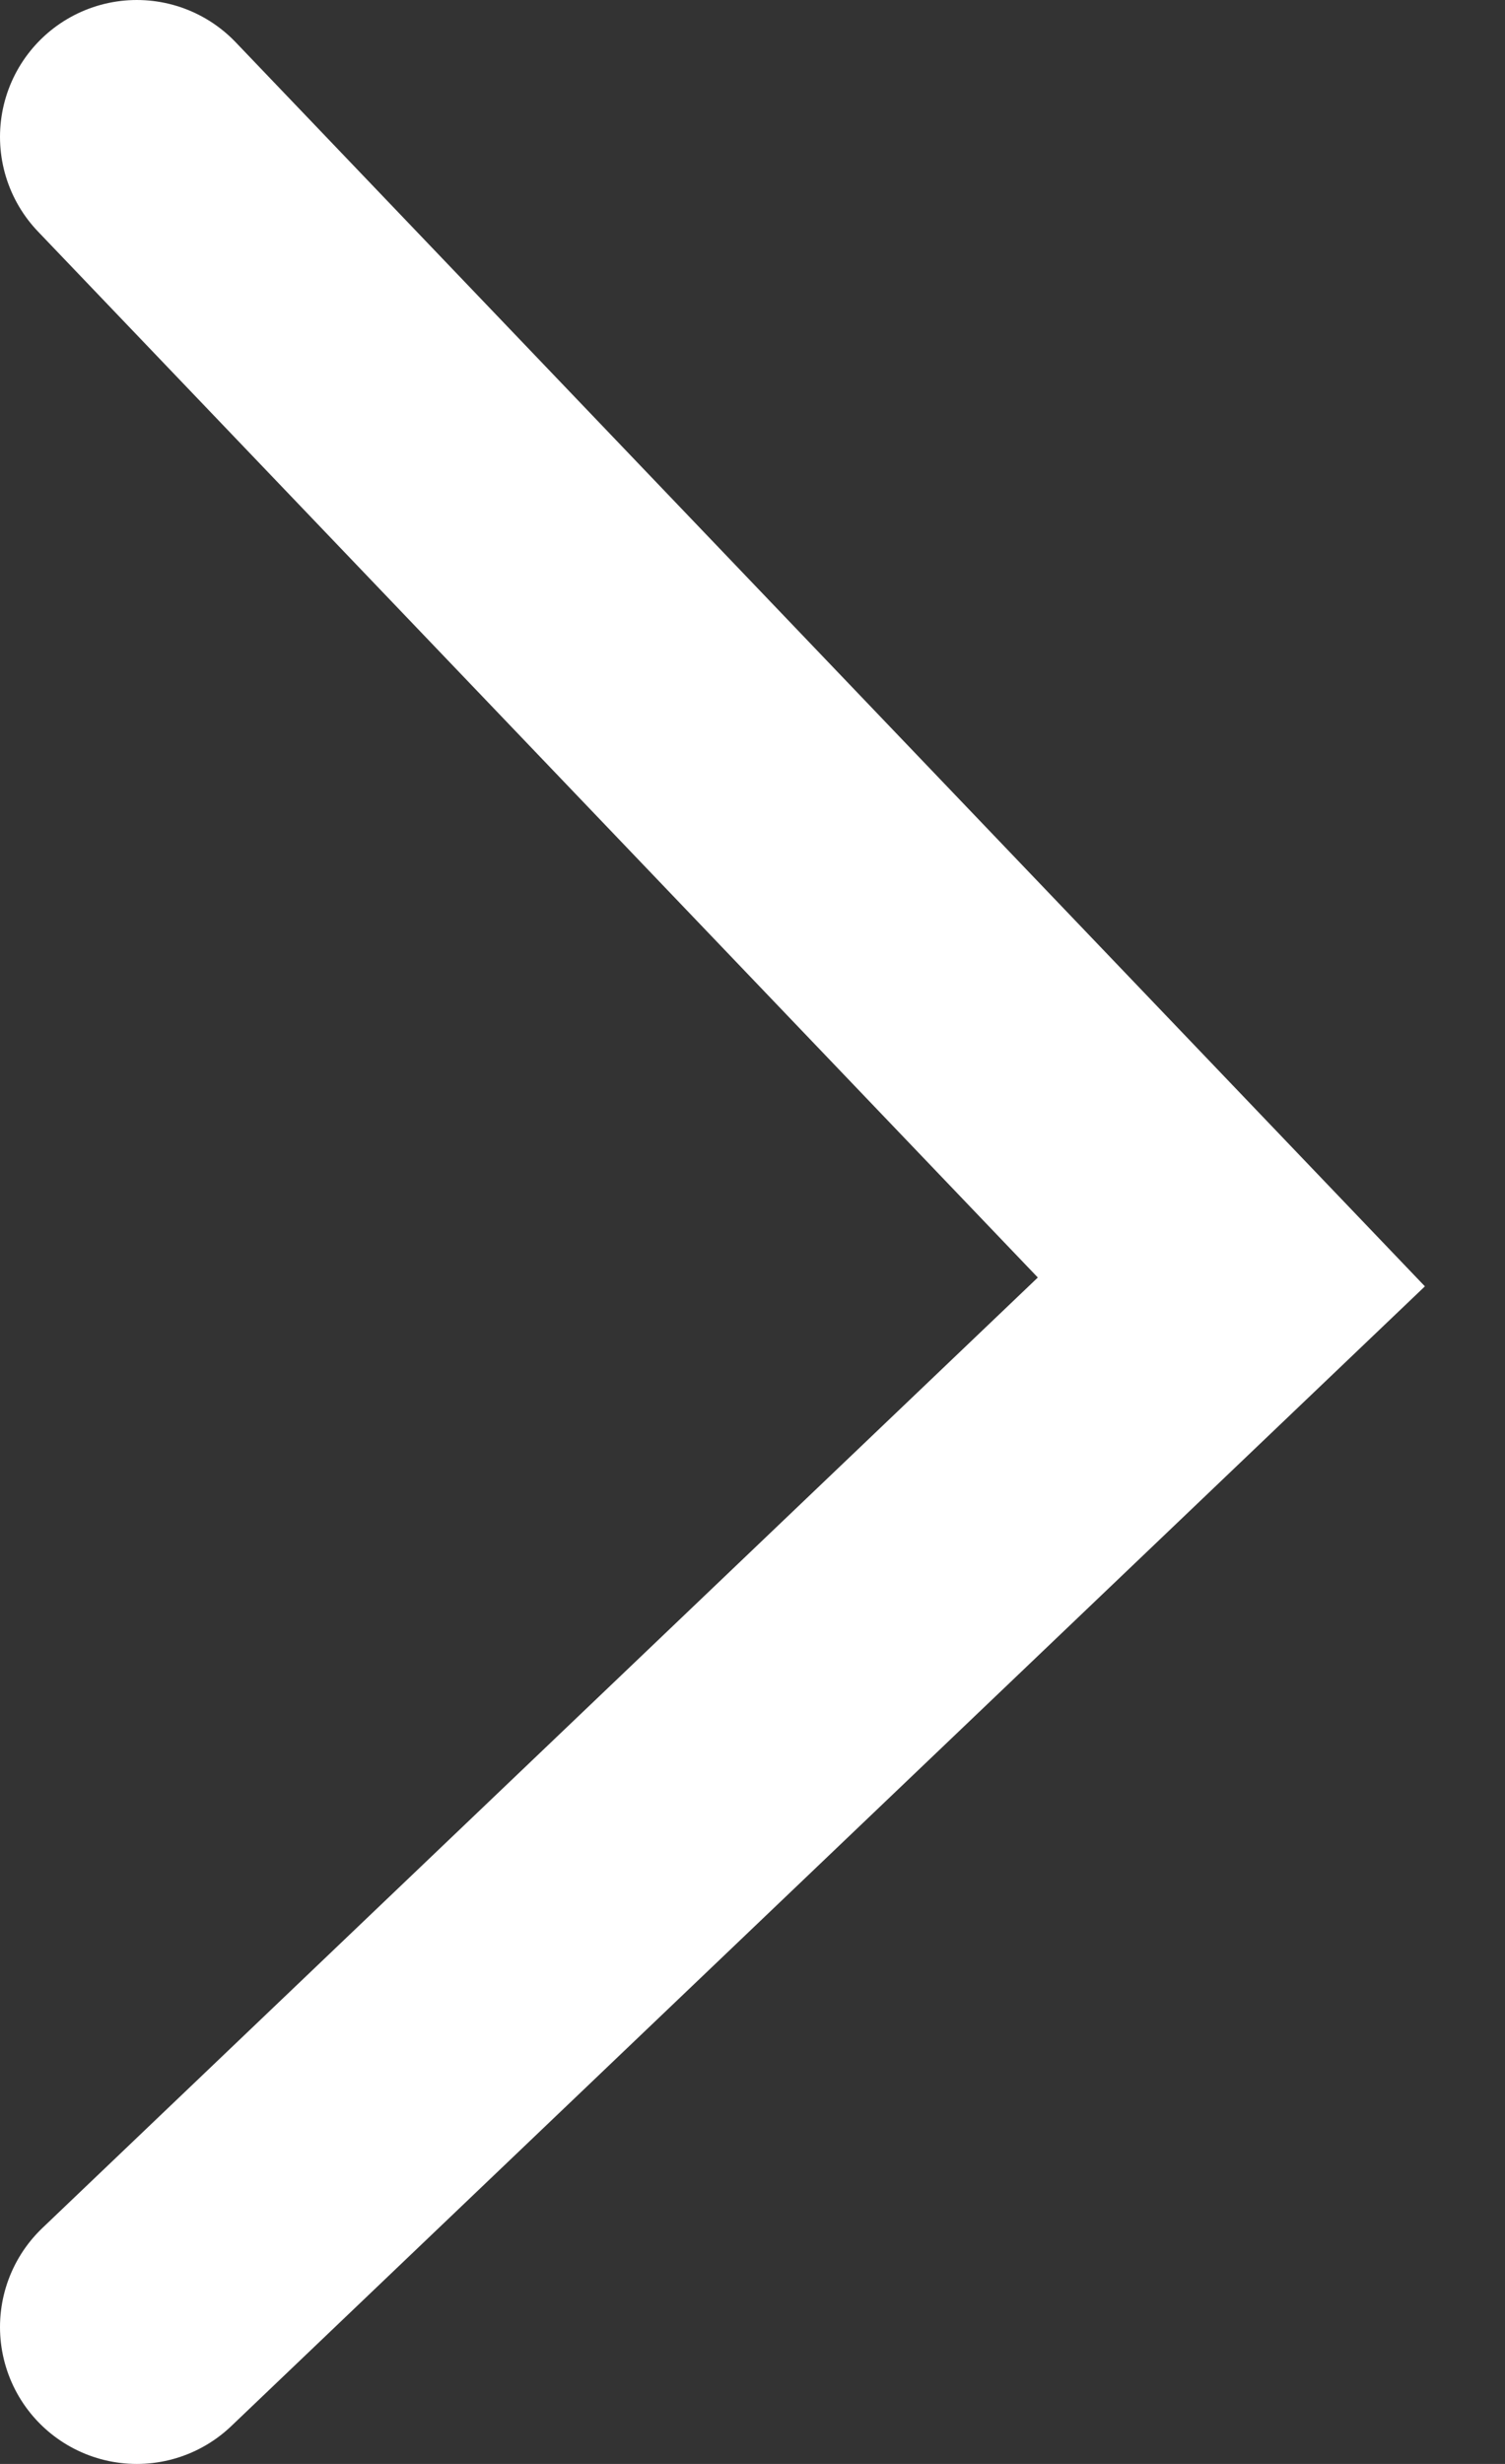
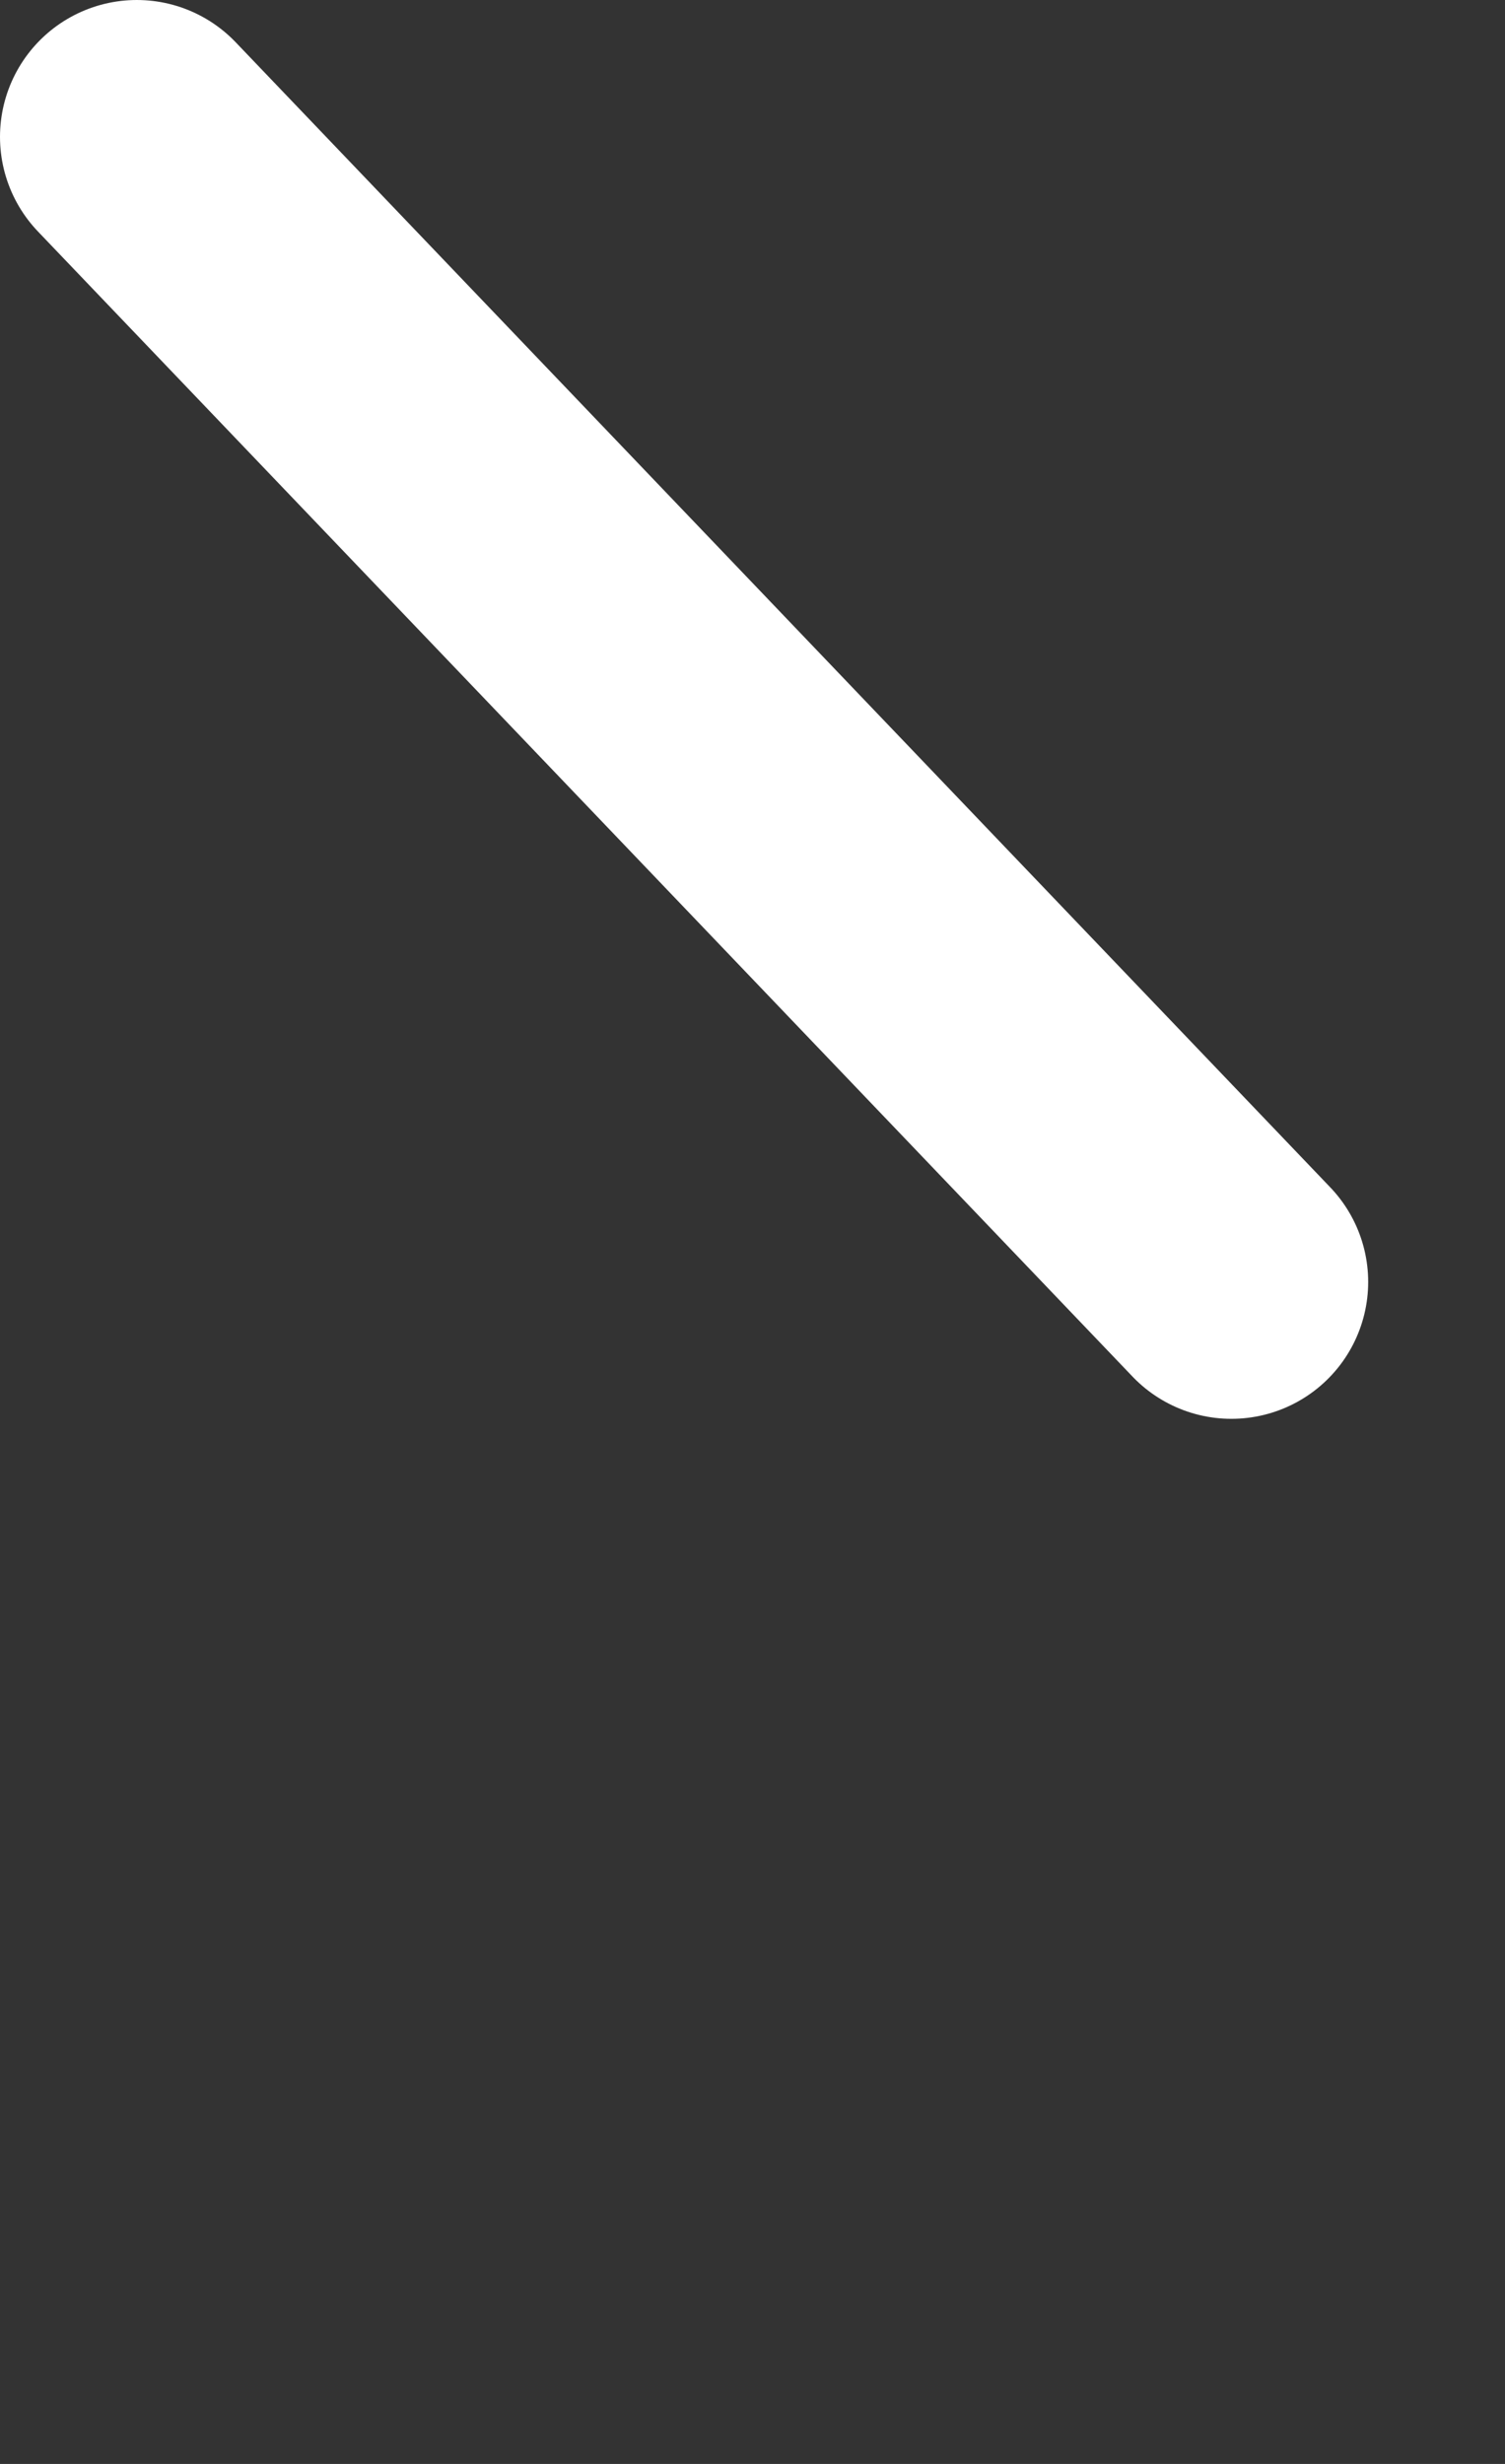
<svg xmlns="http://www.w3.org/2000/svg" width="11" height="18" viewBox="0 0 11 18" fill="none">
  <rect x="0" y="0" width="11" height="18" fill="#333333" stroke="none" />
-   <path d="M1 1L9 9.365L1 17" stroke="white" stroke-width="2" stroke-linecap="round" />
+   <path d="M1 1L9 9.365" stroke="white" stroke-width="2" stroke-linecap="round" />
</svg>